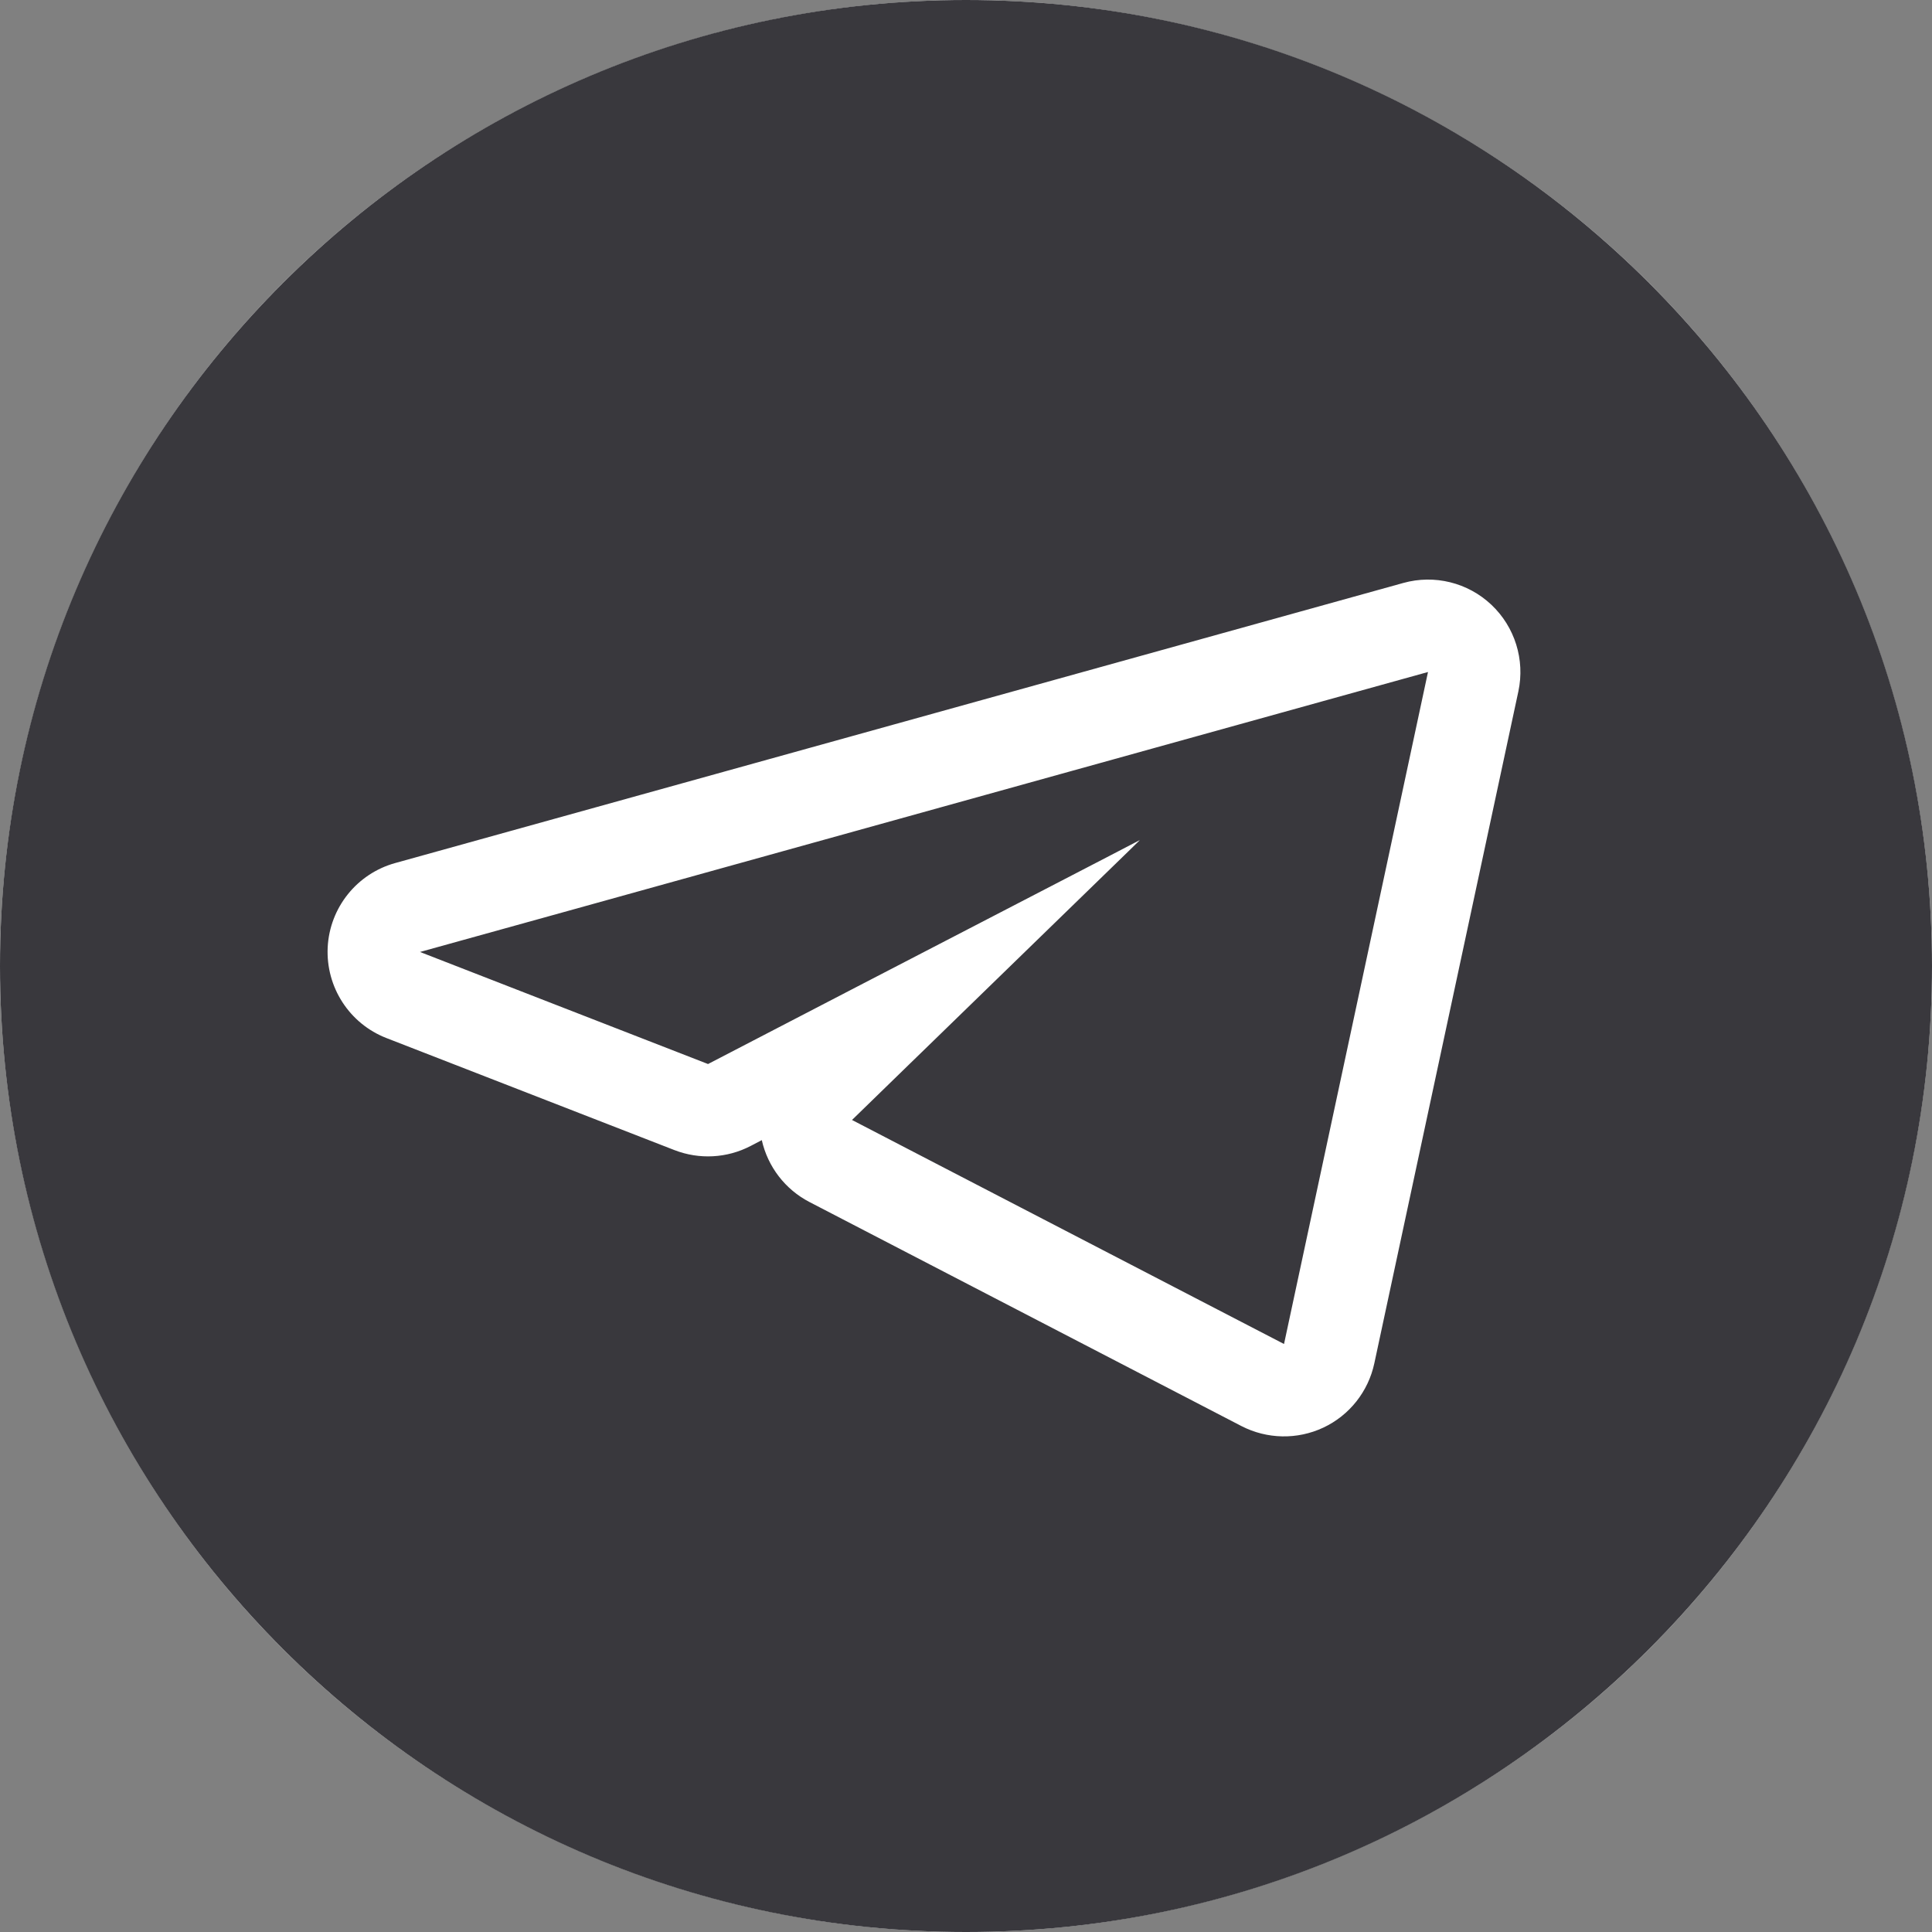
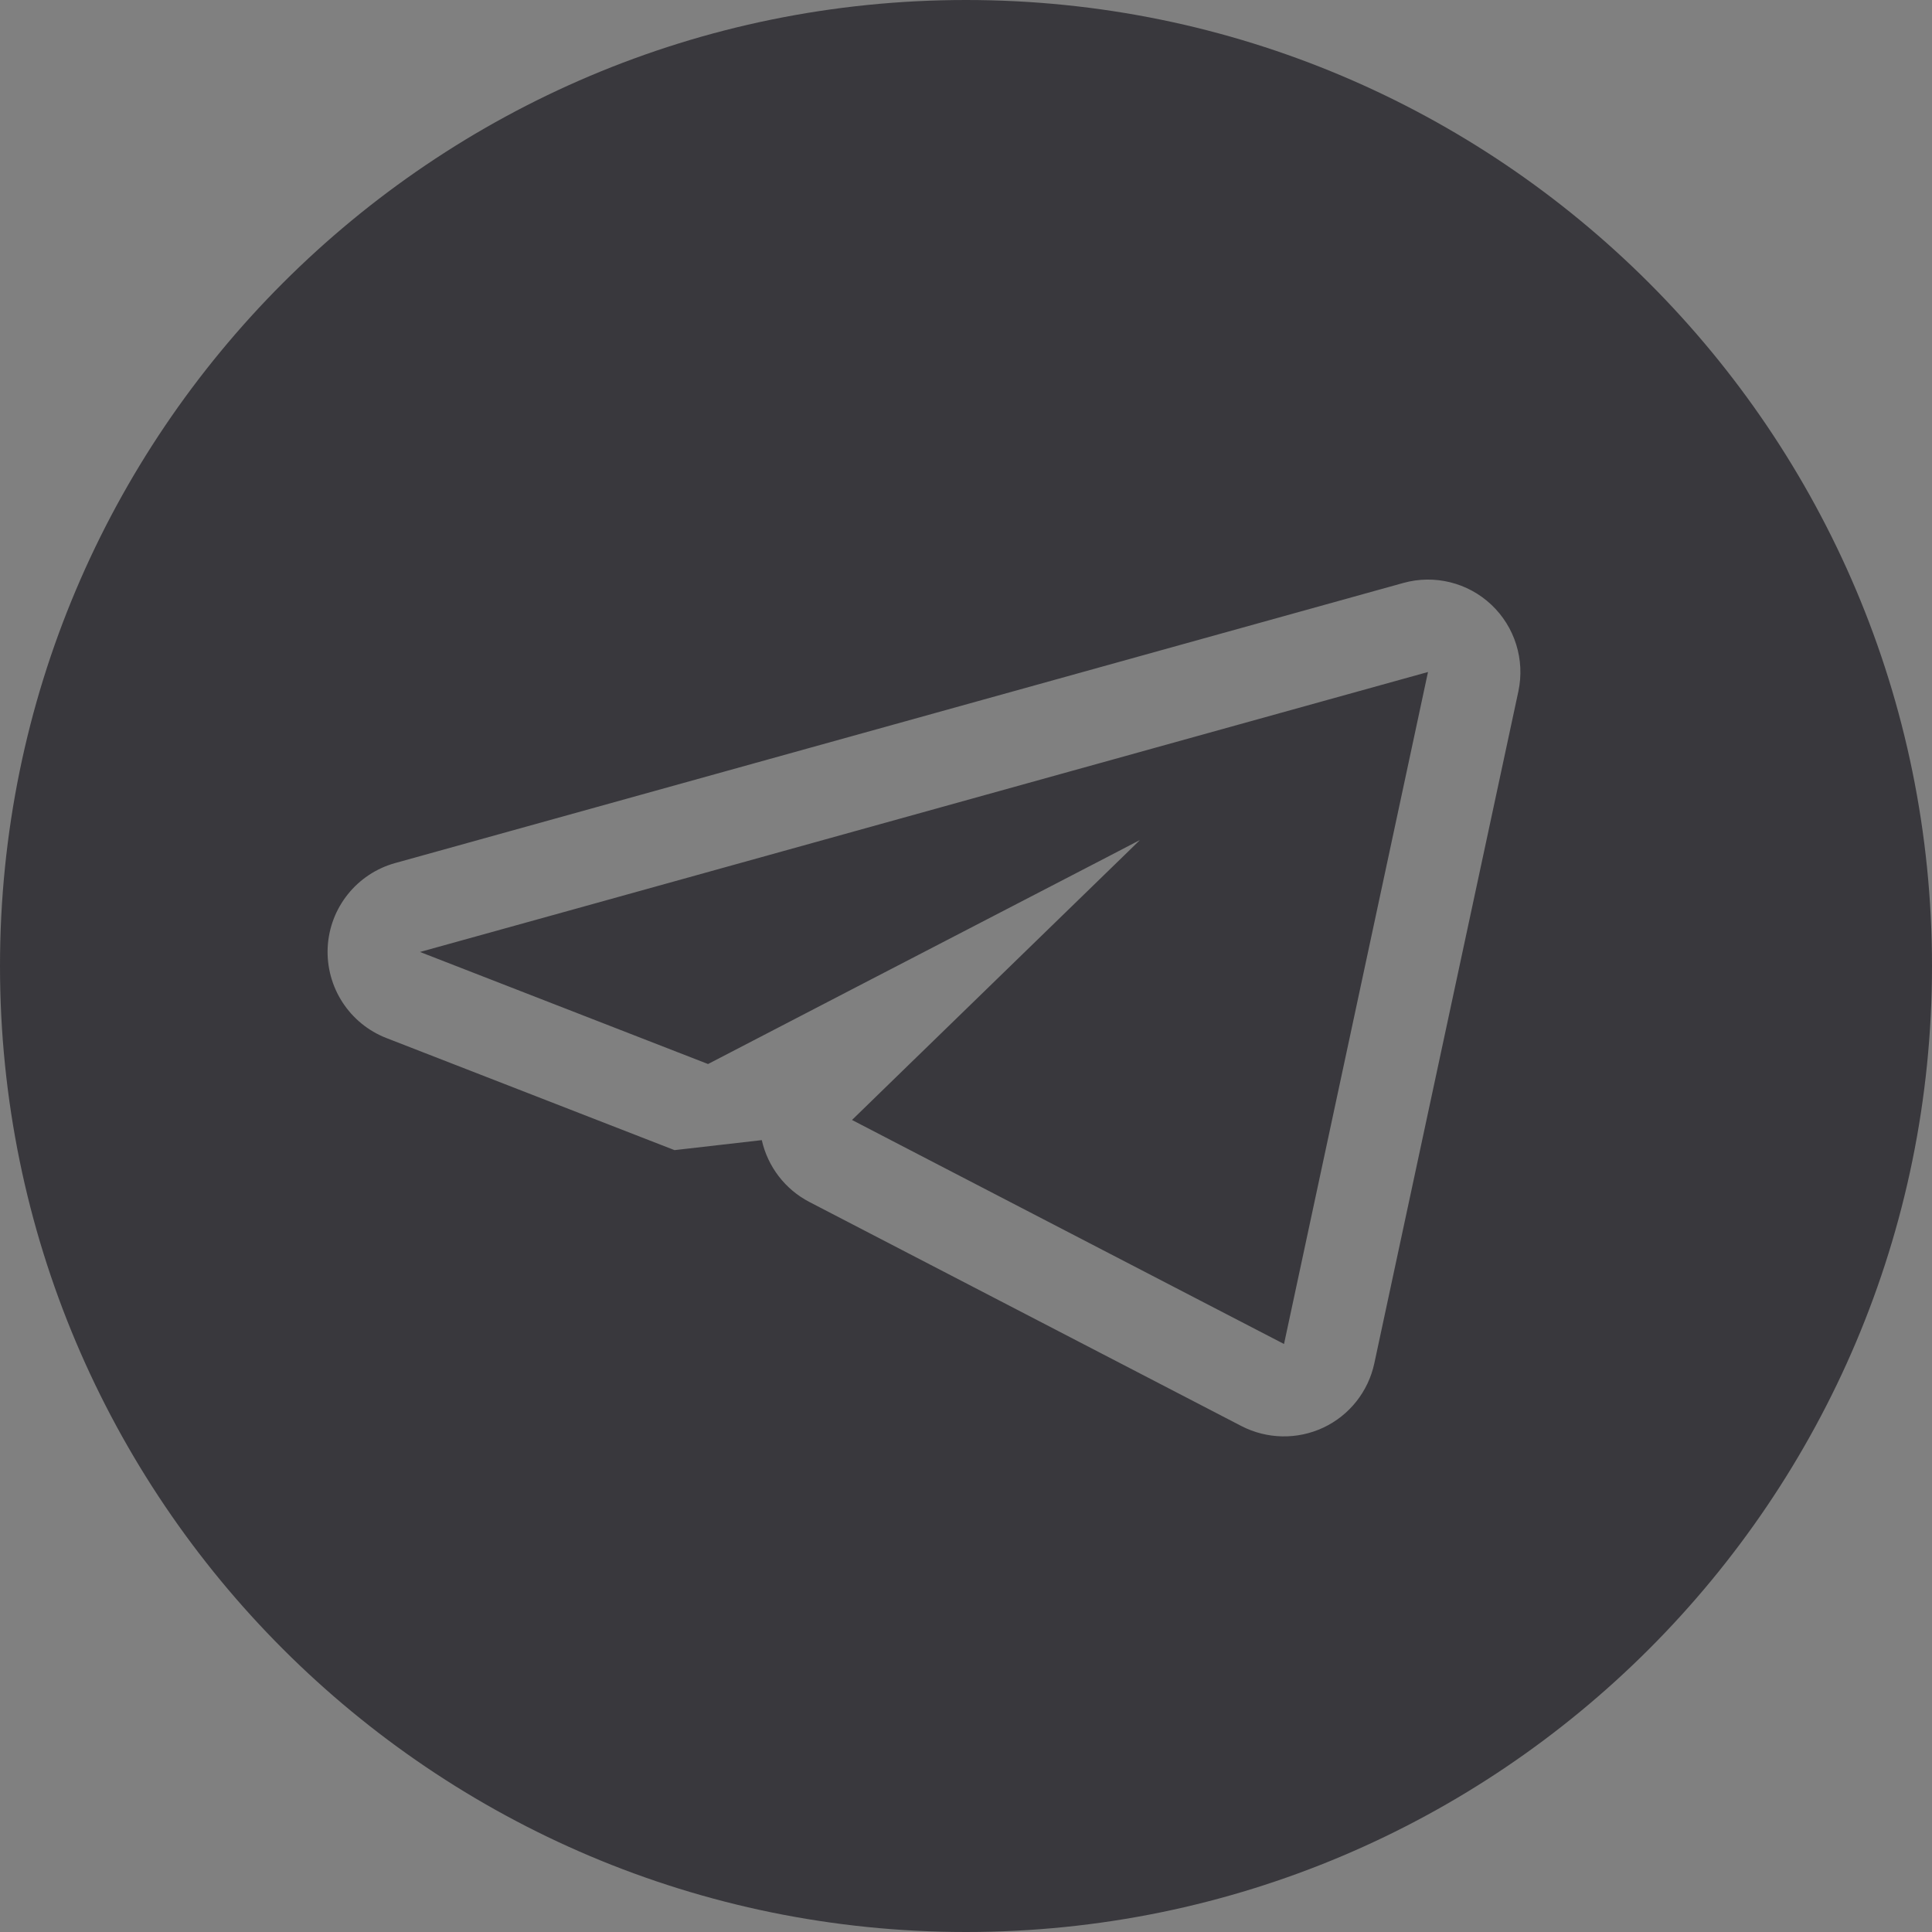
<svg xmlns="http://www.w3.org/2000/svg" width="23" height="23" viewBox="0 0 23 23" fill="none">
  <rect x="0" y="0" width="23" height="23" fill="#808080" stroke="none" />
-   <circle cx="11.5" cy="11.5" r="11.5" fill="white" />
-   <path fill-rule="evenodd" clip-rule="evenodd" d="M11.5 23C17.851 23 23 17.851 23 11.5C23 5.149 17.851 0 11.5 0C5.149 0 0 5.149 0 11.5C0 17.851 5.149 23 11.5 23ZM18.076 8.23C18.156 7.854 18.034 7.463 17.754 7.199C17.474 6.935 17.076 6.837 16.706 6.94L4.706 10.274C4.249 10.4 3.925 10.805 3.901 11.278C3.878 11.752 4.16 12.187 4.601 12.358L8.03 13.692C8.325 13.806 8.654 13.789 8.935 13.643L9.069 13.573C9.14 13.889 9.347 14.16 9.637 14.31L14.779 16.977C15.084 17.134 15.445 17.141 15.755 16.995C16.065 16.849 16.289 16.566 16.361 16.23L18.076 8.23ZM13.181 10.203L10.19 11.753L8.429 12.667L6.712 11.999L5 11.333L6.77 10.842L12.776 9.173L13.097 9.084L13.723 8.91L15.804 8.332L17 8L16.74 9.214L15.525 14.885L15.286 16L14.273 15.475L11.172 13.867L10.143 13.333L10.84 12.655L10.974 12.525L13.436 10.132L13.571 10L13.181 10.203Z" fill="#39383D" />
+   <path fill-rule="evenodd" clip-rule="evenodd" d="M11.5 23C17.851 23 23 17.851 23 11.5C23 5.149 17.851 0 11.5 0C5.149 0 0 5.149 0 11.5C0 17.851 5.149 23 11.5 23ZM18.076 8.23C18.156 7.854 18.034 7.463 17.754 7.199C17.474 6.935 17.076 6.837 16.706 6.94L4.706 10.274C4.249 10.4 3.925 10.805 3.901 11.278C3.878 11.752 4.16 12.187 4.601 12.358L8.03 13.692L9.069 13.573C9.14 13.889 9.347 14.16 9.637 14.31L14.779 16.977C15.084 17.134 15.445 17.141 15.755 16.995C16.065 16.849 16.289 16.566 16.361 16.23L18.076 8.23ZM13.181 10.203L10.19 11.753L8.429 12.667L6.712 11.999L5 11.333L6.77 10.842L12.776 9.173L13.097 9.084L13.723 8.91L15.804 8.332L17 8L16.74 9.214L15.525 14.885L15.286 16L14.273 15.475L11.172 13.867L10.143 13.333L10.84 12.655L10.974 12.525L13.436 10.132L13.571 10L13.181 10.203Z" fill="#39383D" />
</svg>